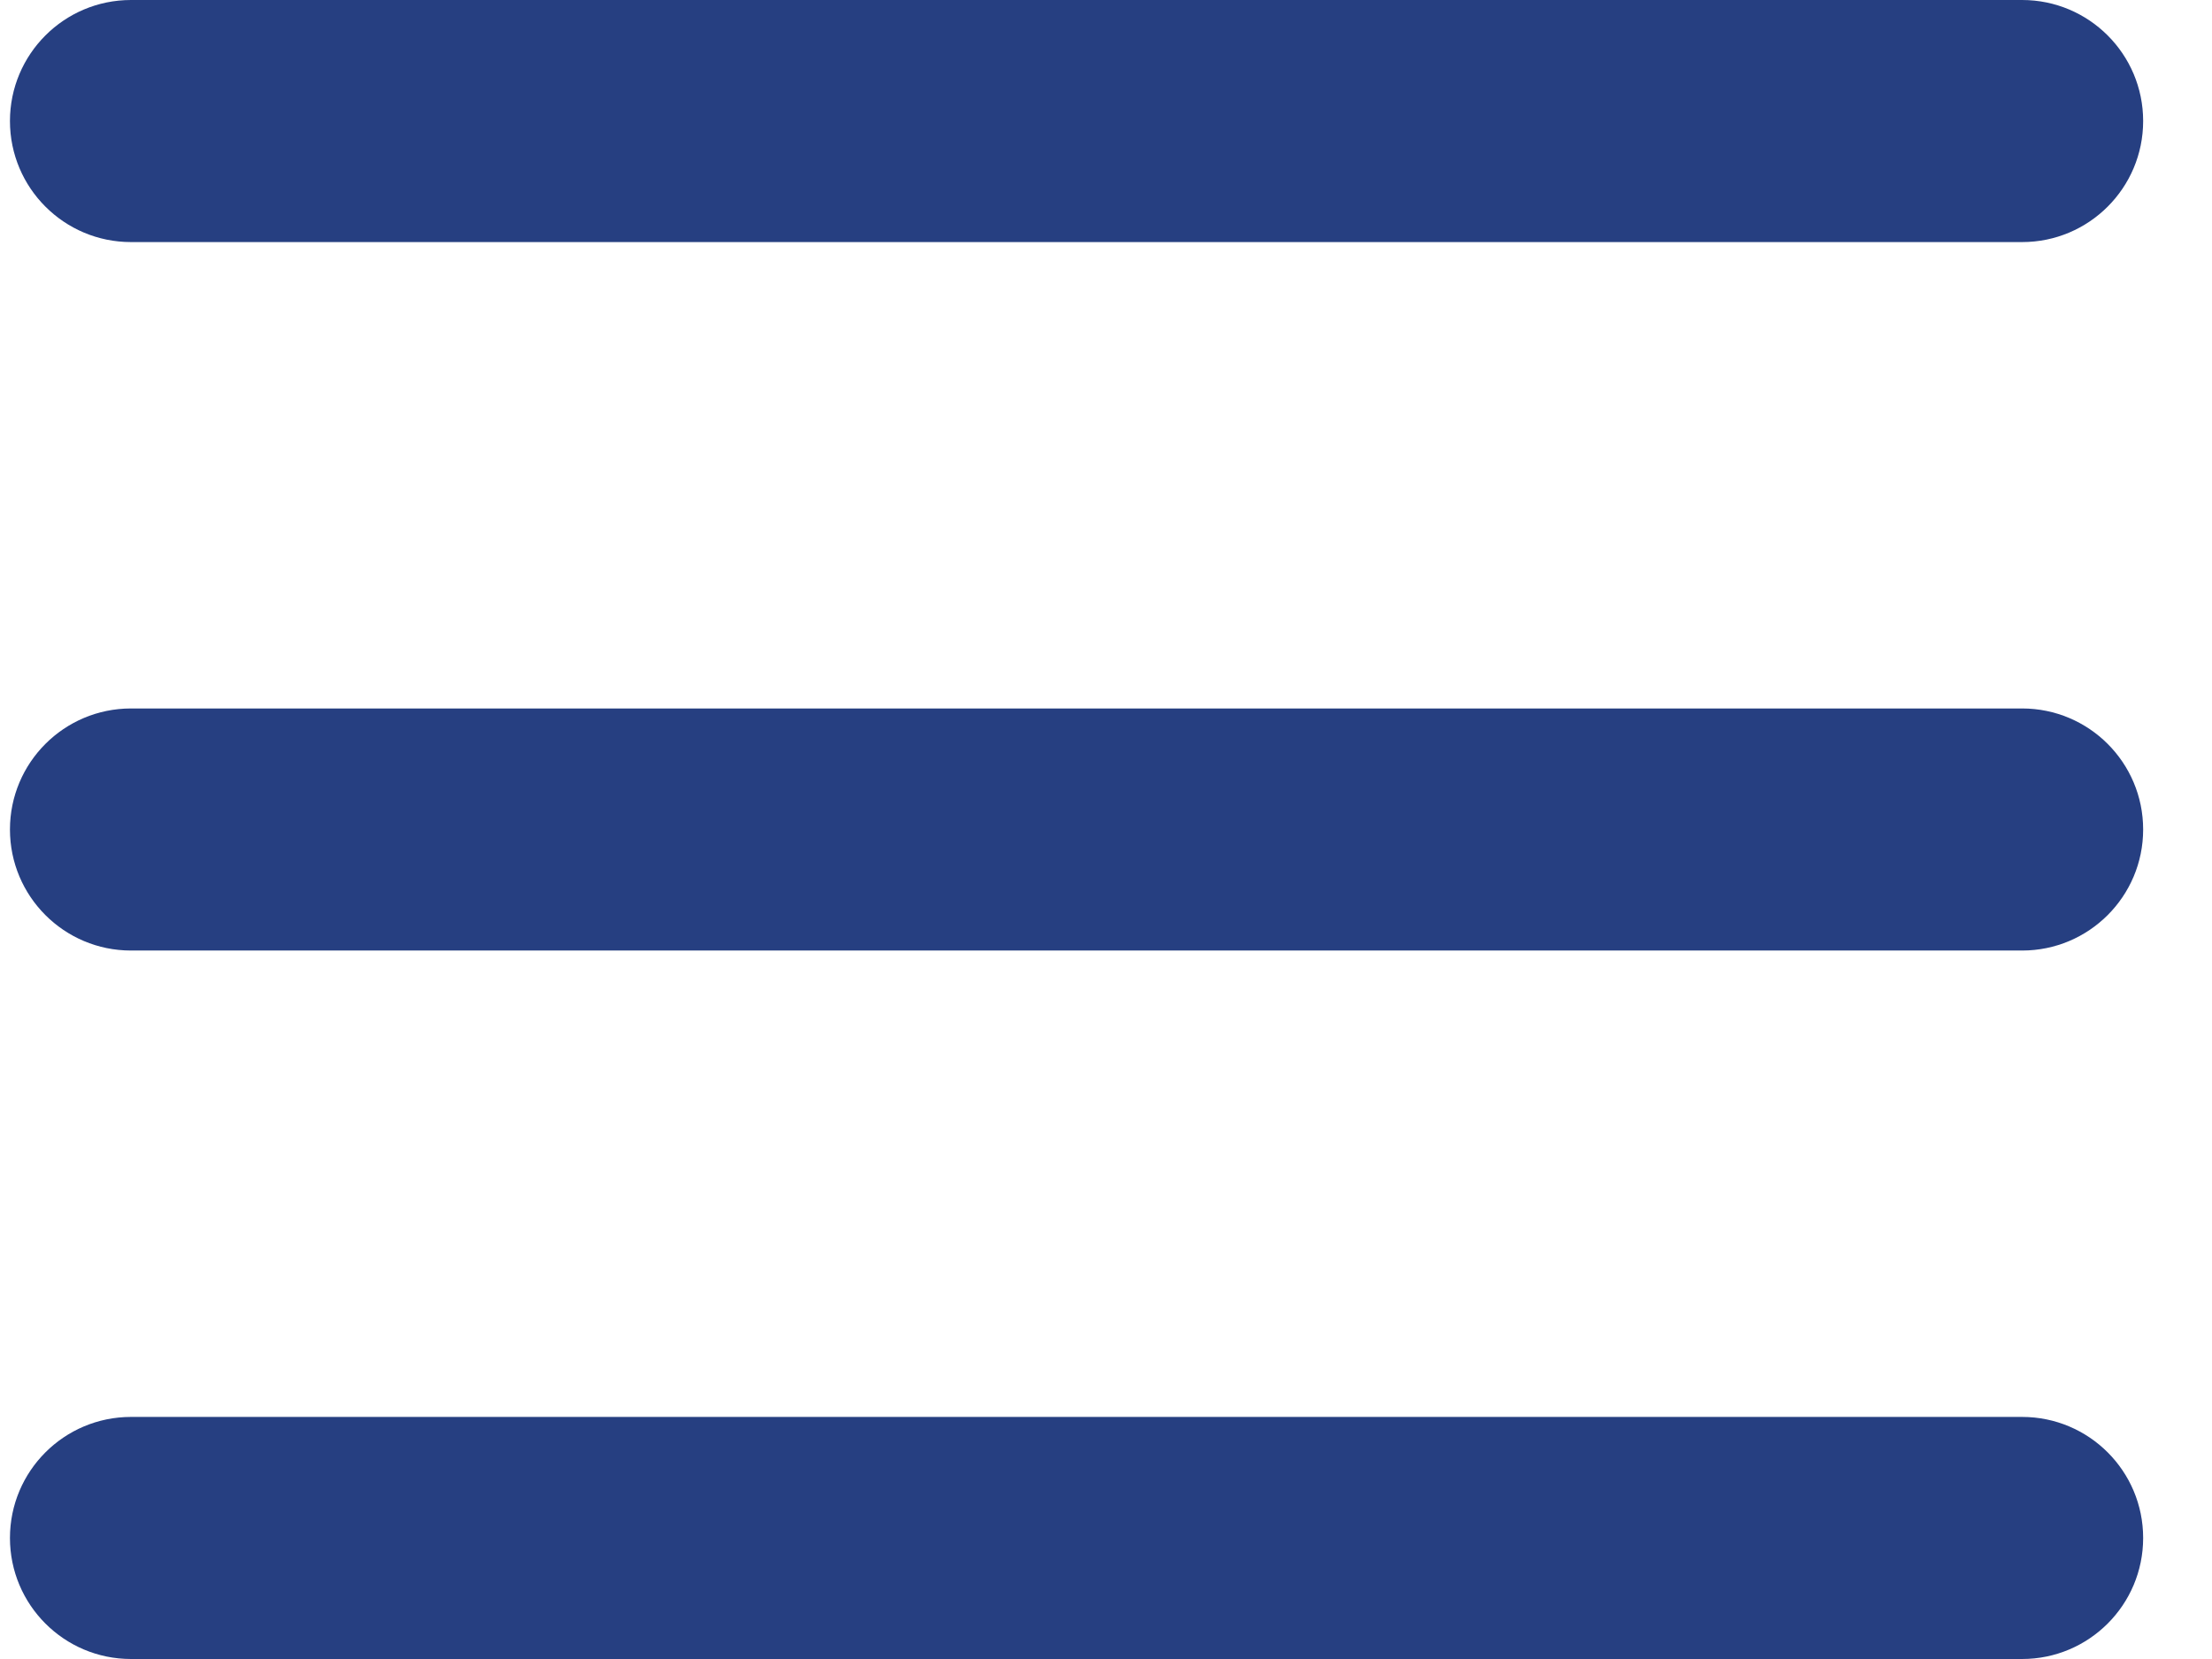
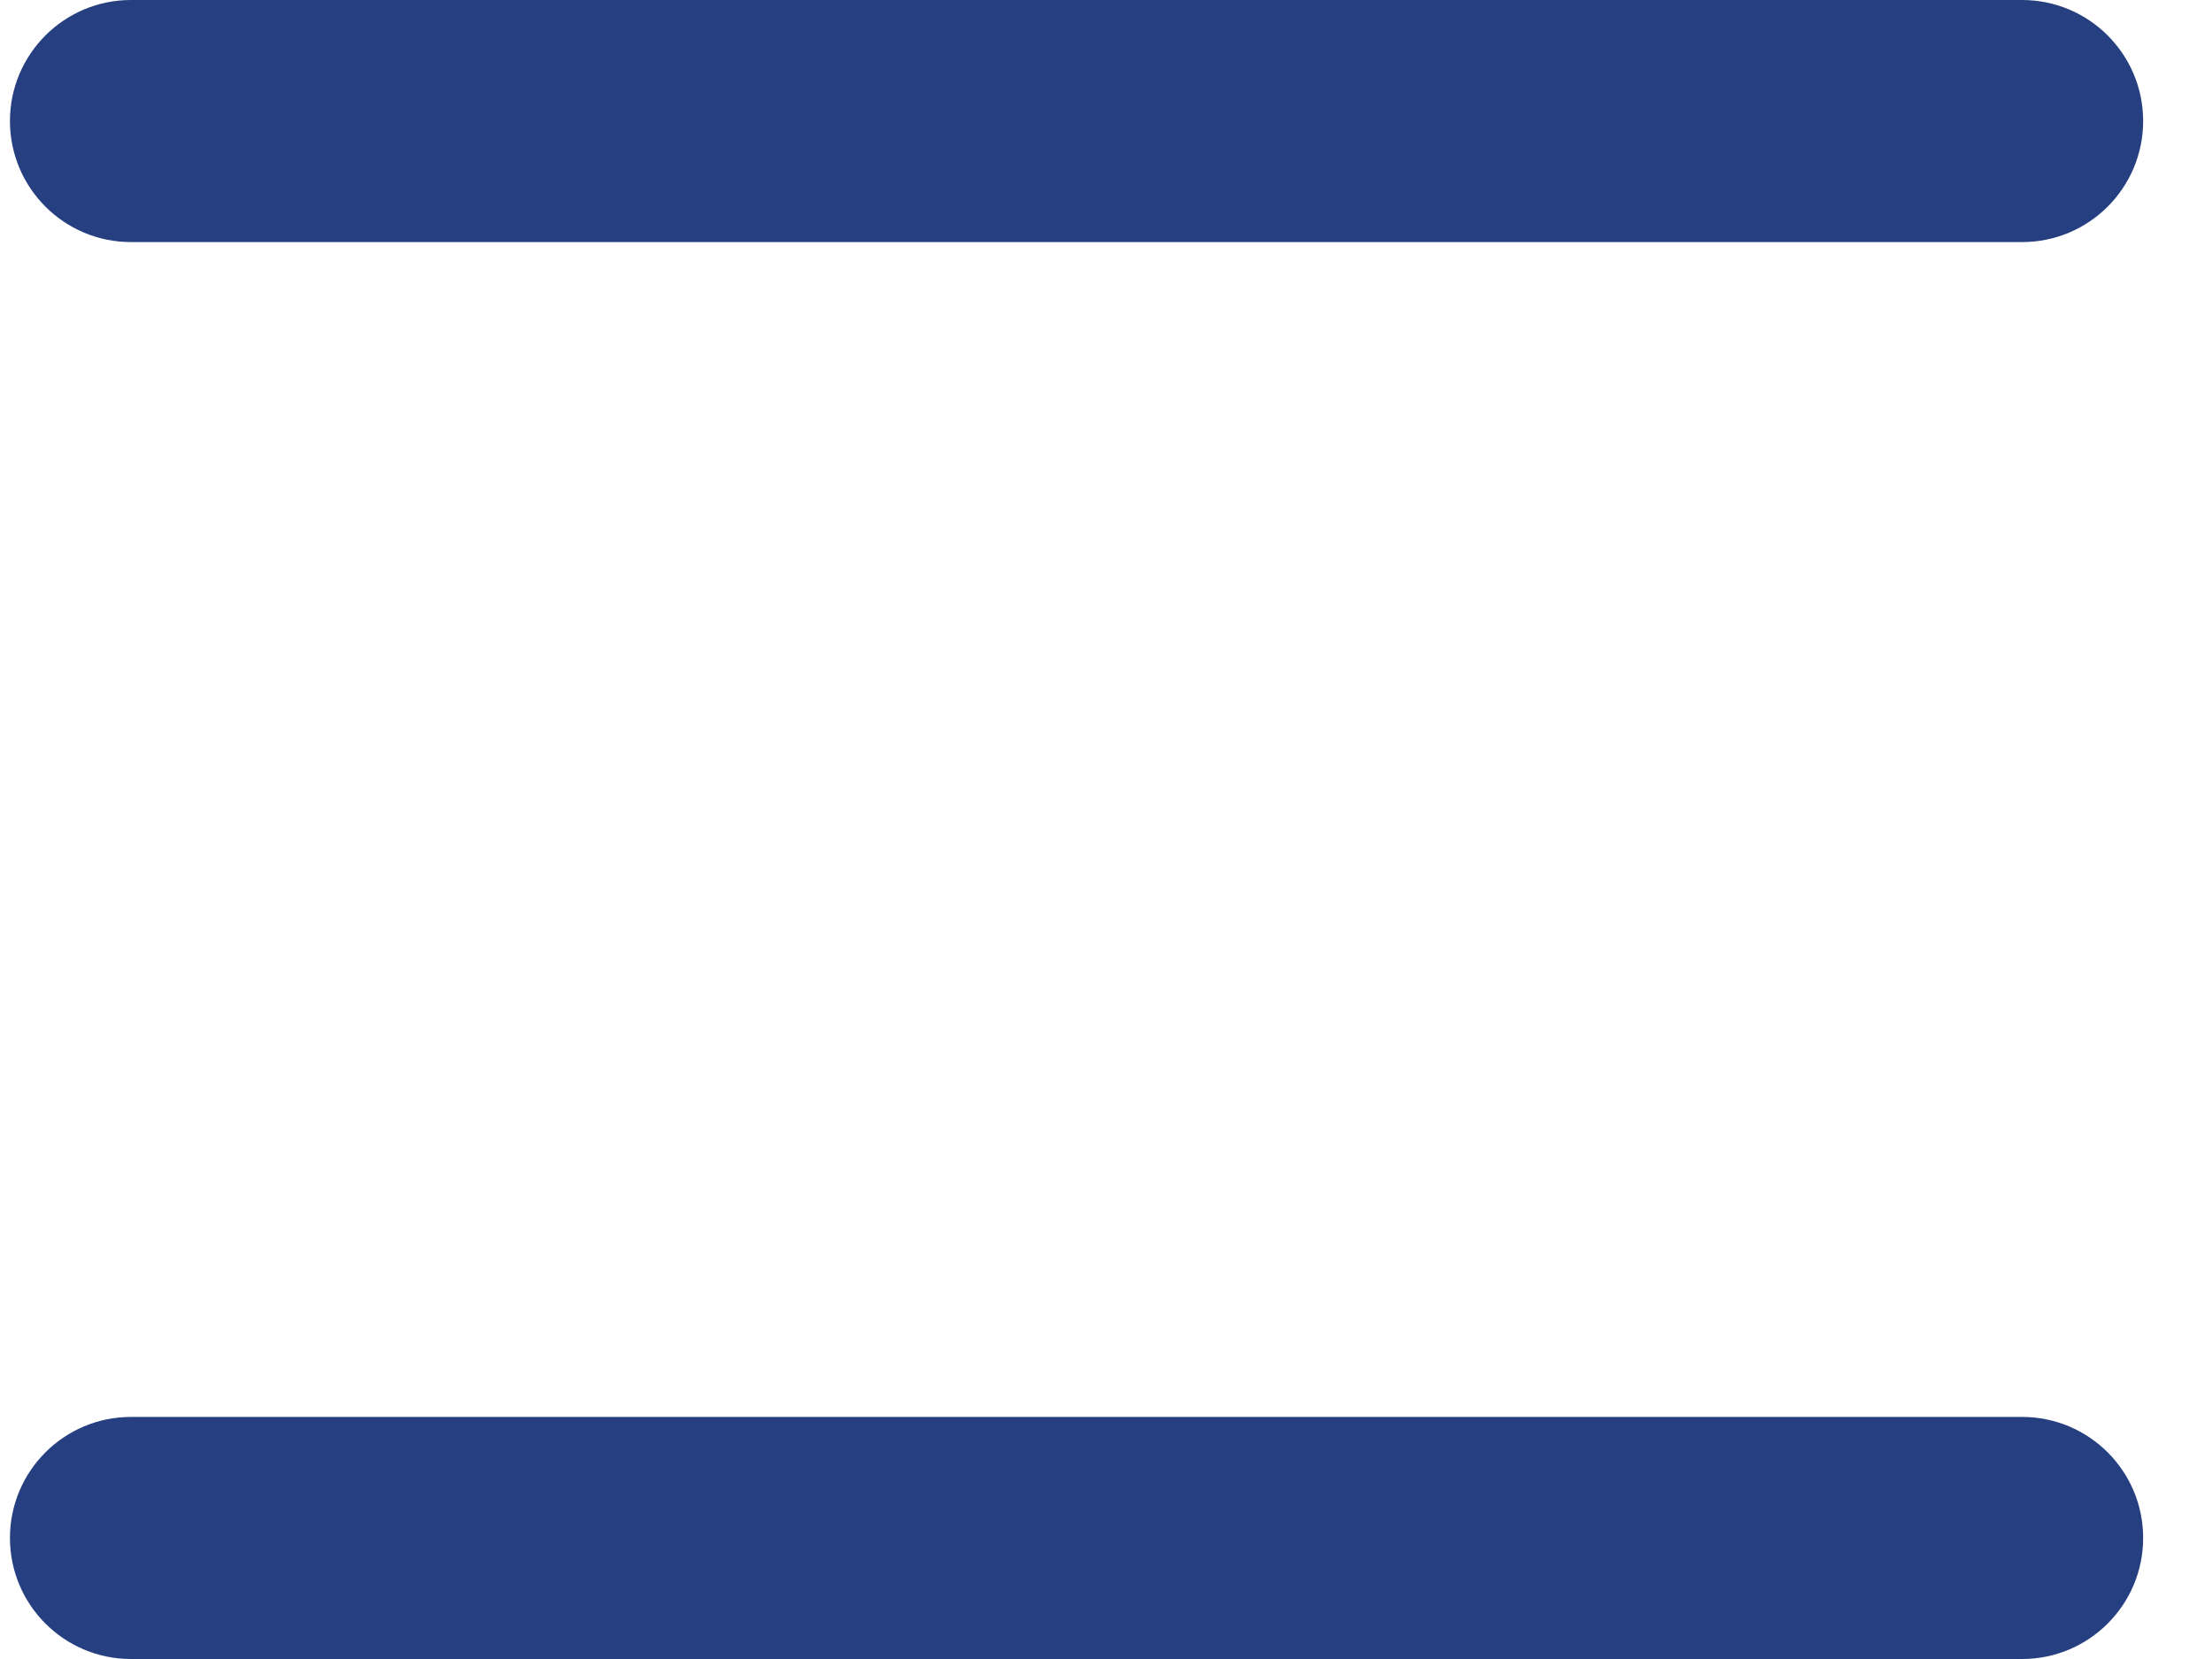
<svg xmlns="http://www.w3.org/2000/svg" width="32" height="24" viewBox="0 0 32 24" fill="none">
  <path d="M0.144 1.751C0.144 0.784 0.928 0 1.895 0H29.253C30.22 0 31.004 0.784 31.004 1.751C31.004 2.718 30.22 3.502 29.253 3.502H1.895C0.928 3.502 0.144 2.718 0.144 1.751Z" fill="#263F81" />
-   <path d="M0.144 12C0.144 11.033 0.928 10.249 1.895 10.249H29.253C30.22 10.249 31.004 11.033 31.004 12C31.004 12.967 30.22 13.751 29.253 13.751H1.895C0.928 13.751 0.144 12.967 0.144 12Z" fill="#263F81" />
  <path d="M0.144 22.249C0.144 21.282 0.928 20.498 1.895 20.498H29.253C30.22 20.498 31.004 21.282 31.004 22.249C31.004 23.216 30.22 24 29.253 24H1.895C0.928 24 0.144 23.216 0.144 22.249Z" fill="#263F81" />
</svg>